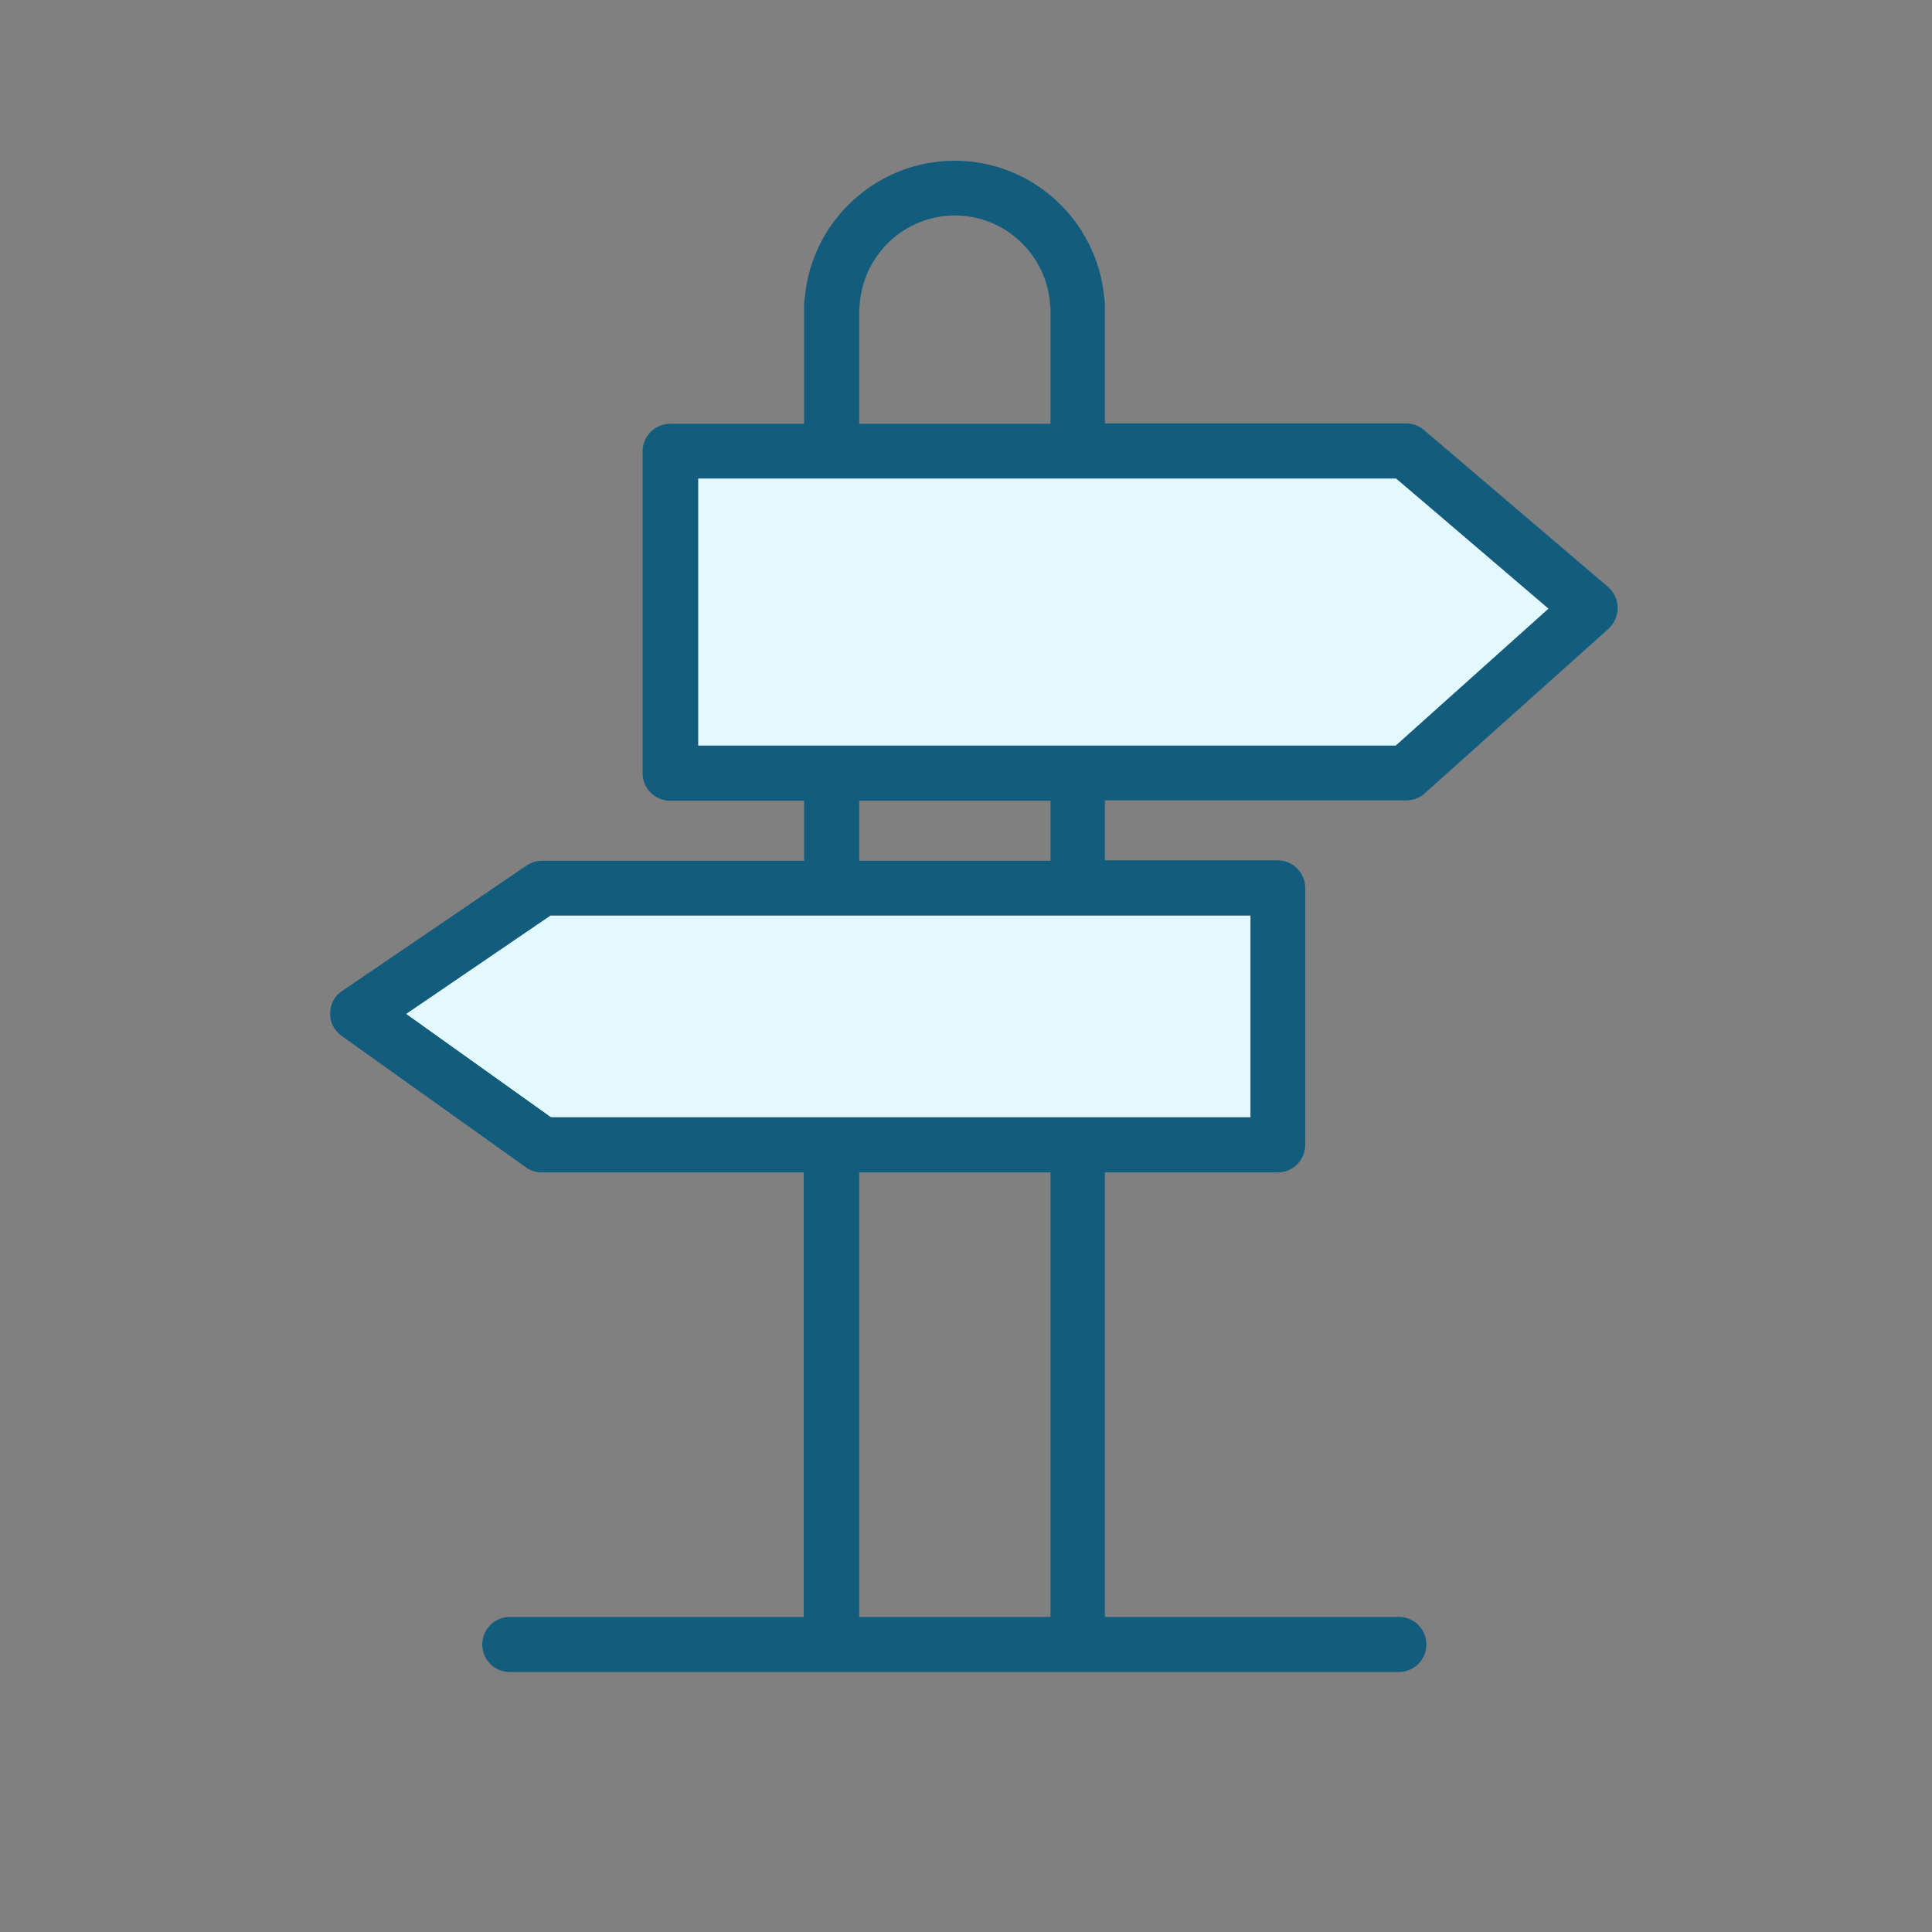
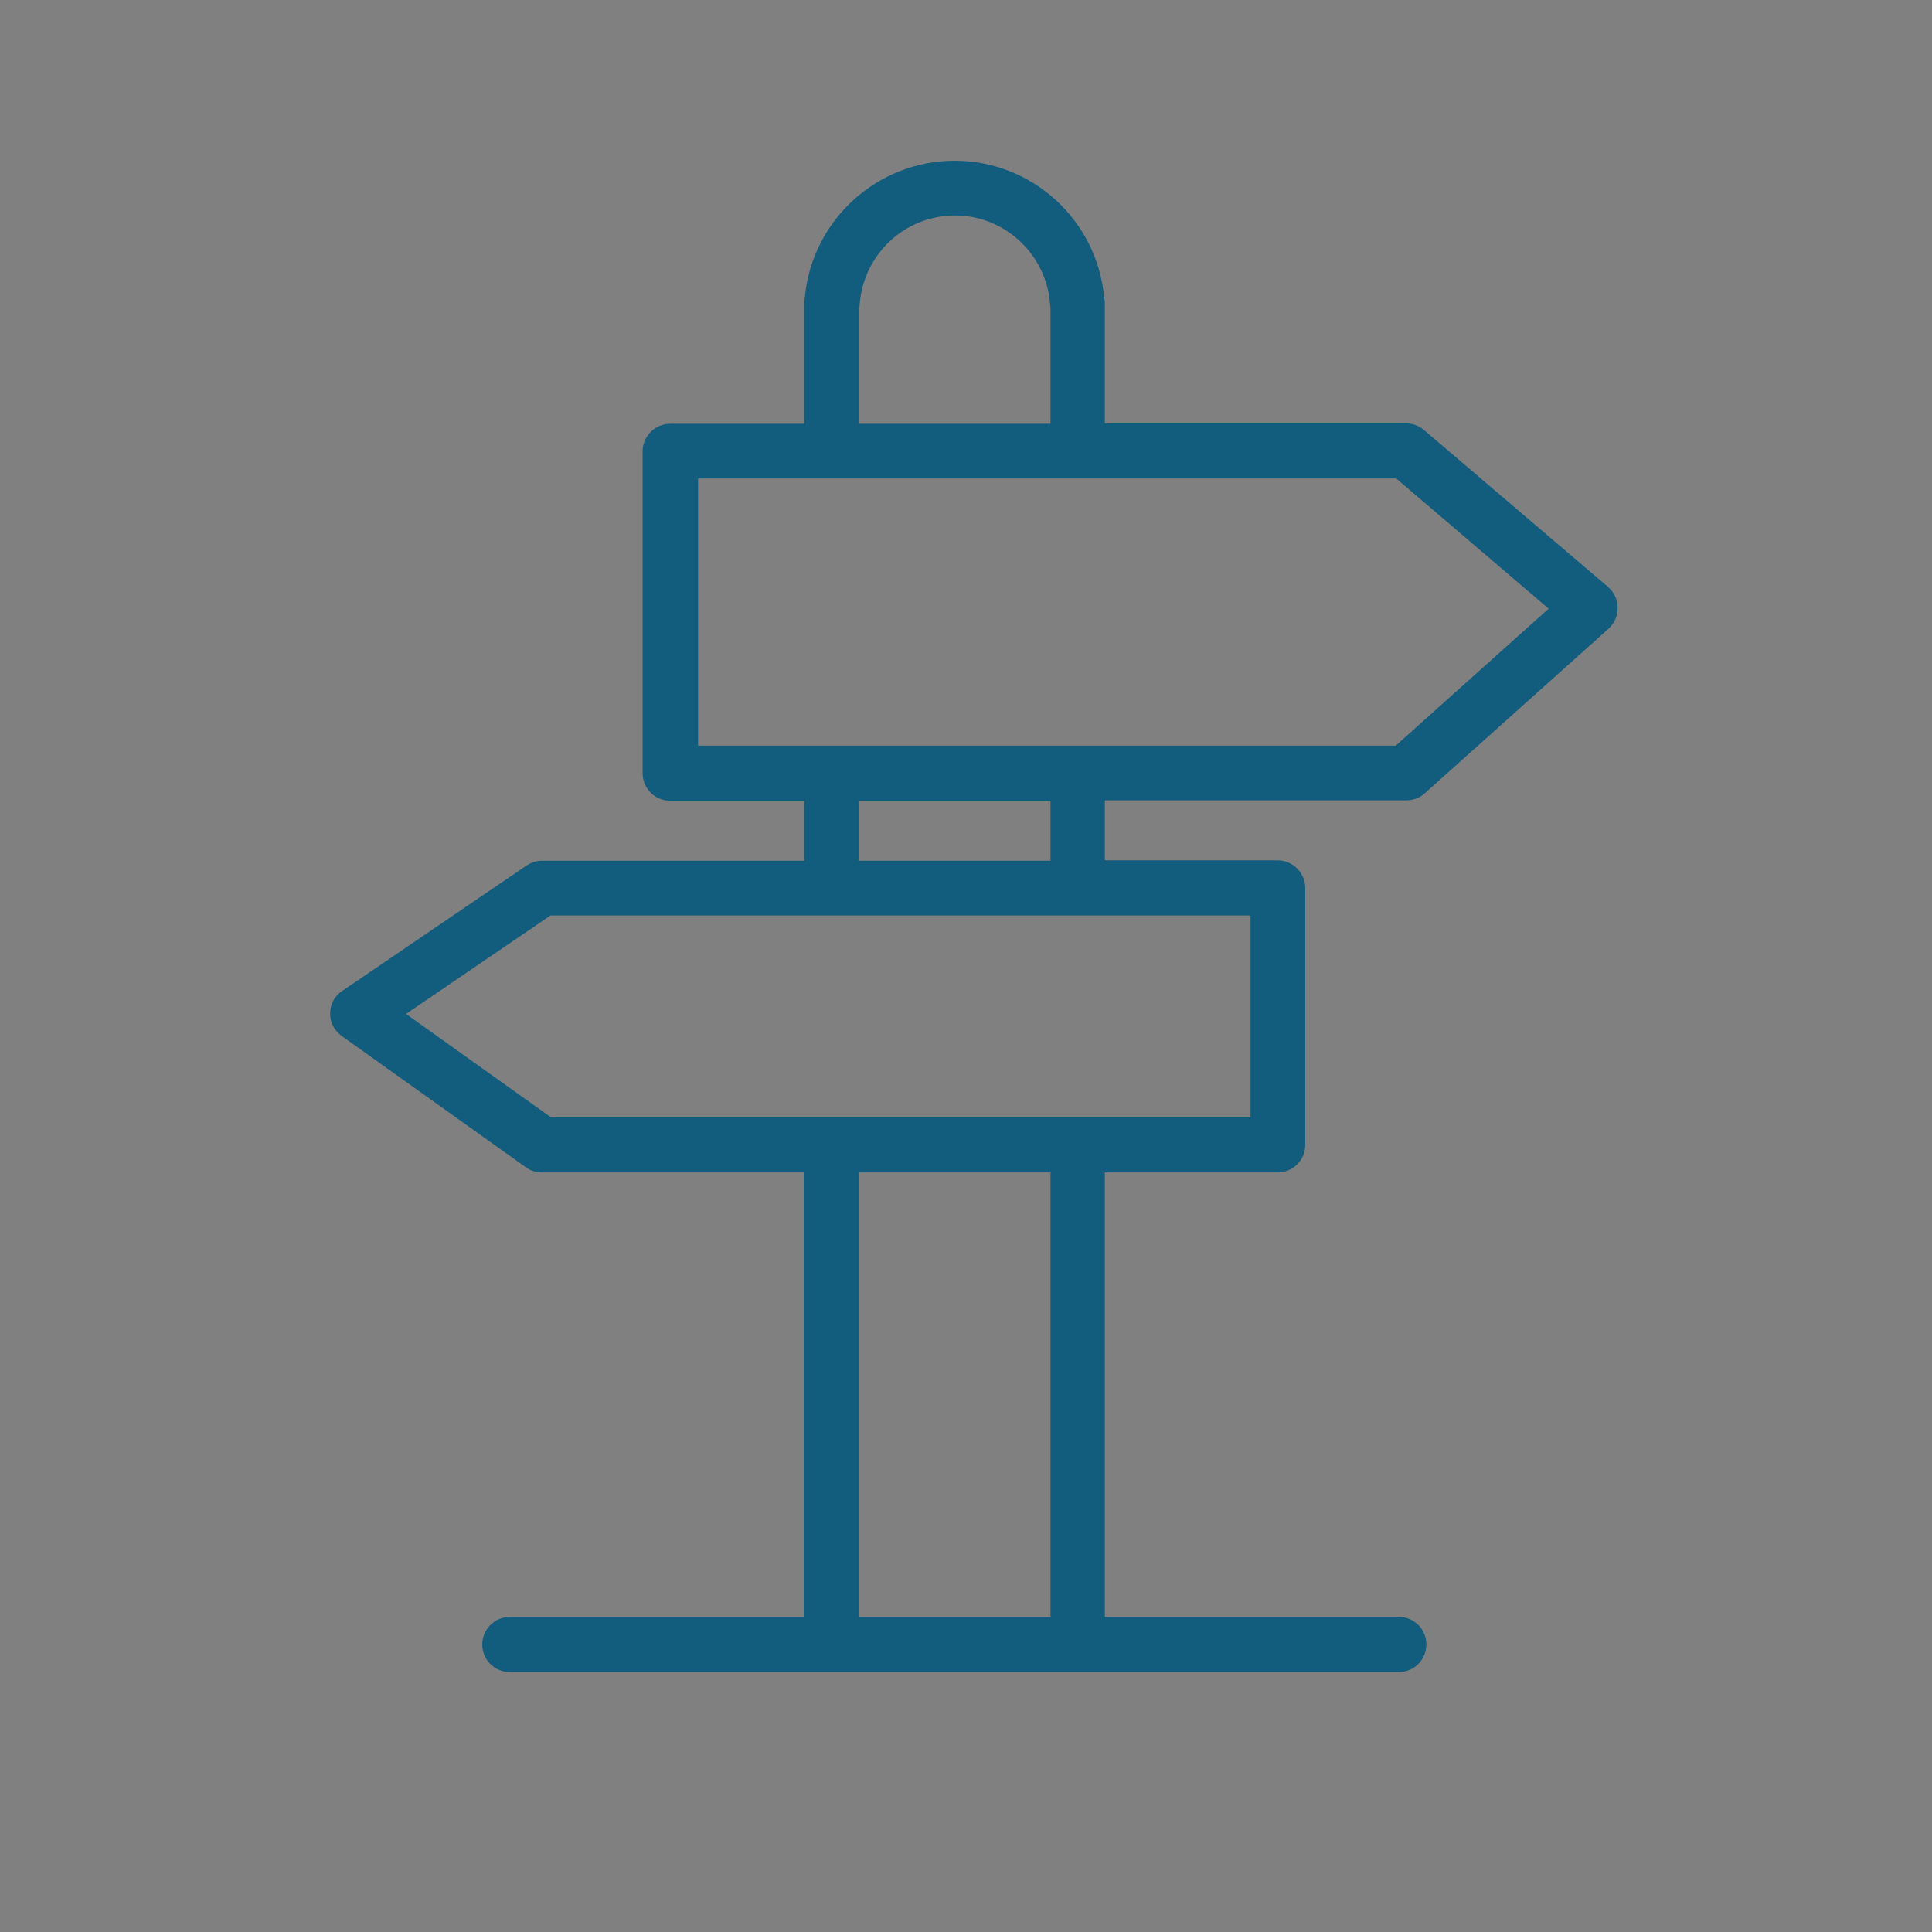
<svg xmlns="http://www.w3.org/2000/svg" version="1.1" id="Layer_1" x="0px" y="0px" viewBox="0 0 512 512" style="enable-background:new 0 0 512 512;" xml:space="preserve">
  <rect x="0" y="0" width="512" height="512" fill="#808080" stroke="none" />
  <style type="text/css">
	.st0{fill:#E1F9FF;}
	.st1{fill:#125C7D;}
</style>
  <g>
    <g id="XMLID_6_">
      <g>
-         <polygon class="st0" points="410.4,161.3 369.9,197.6 195.3,197.6 185,197.6 185,126.8 370,126.8 382.2,137.2    " />
-         <polygon class="st0" points="331.4,242.6 331.4,296.1 146,296.1 107.6,268.7 145.9,242.6    " />
        <path class="st1" d="M428.7,161.1c0,2.1-0.9,4.1-2.4,5.5l-48.8,43.7c-1.3,1.2-3.1,1.8-4.9,1.8h-79.8V228h45.8     c4,0,7.3,3.3,7.3,7.3v68.1c0,4-3.2,7.3-7.3,7.3h-45.8v117.8h77.9c4,0,7.3,3.2,7.3,7.3c0,4-3.2,7.3-7.3,7.3h-85.2h-65.2h-85.2     c-4,0-7.3-3.2-7.3-7.3c0-4,3.3-7.3,7.3-7.3H213V310.7h-69.5c-1.5,0-3-0.5-4.2-1.4l-48.8-34.8c-1.9-1.4-3.1-3.6-3-6     c0-2.4,1.2-4.6,3.2-5.9l48.8-33.2c1.2-0.8,2.6-1.3,4.1-1.3h69.5v-15.9h-35.5c-4,0-7.3-3.2-7.3-7.3v-85.3c0-4,3.3-7.3,7.3-7.3     h35.5V80.5c0-0.6,0.1-1.2,0.2-1.8c1.9-20.3,19.1-36.1,39.7-36.1s37.7,15.8,39.6,36.1c0.1,0.6,0.2,1.1,0.2,1.7v31.8h79.8     c1.7,0,3.4,0.6,4.7,1.7l48.8,41.6C427.8,157,428.7,159,428.7,161.1z M369.9,197.6l40.5-36.3l-28.2-24.1L370,126.8H185v70.8h10.4     H369.9z M331.4,296.1v-53.5H145.9l-38.3,26.1l38.4,27.4H331.4L331.4,296.1z M278.4,428.4V310.7h-50.7v117.8h50.7V428.4z      M278.4,228.1v-15.9h-50.7v15.9H278.4z M278.4,112.3V81.7c0-0.2-0.1-0.5-0.1-0.8c-0.8-13.3-11.9-23.8-25.2-23.8     c-13.4,0-24.4,10.4-25.3,23.8c0,0.3-0.1,0.5-0.1,0.8v30.6L278.4,112.3L278.4,112.3z" />
      </g>
    </g>
  </g>
</svg>